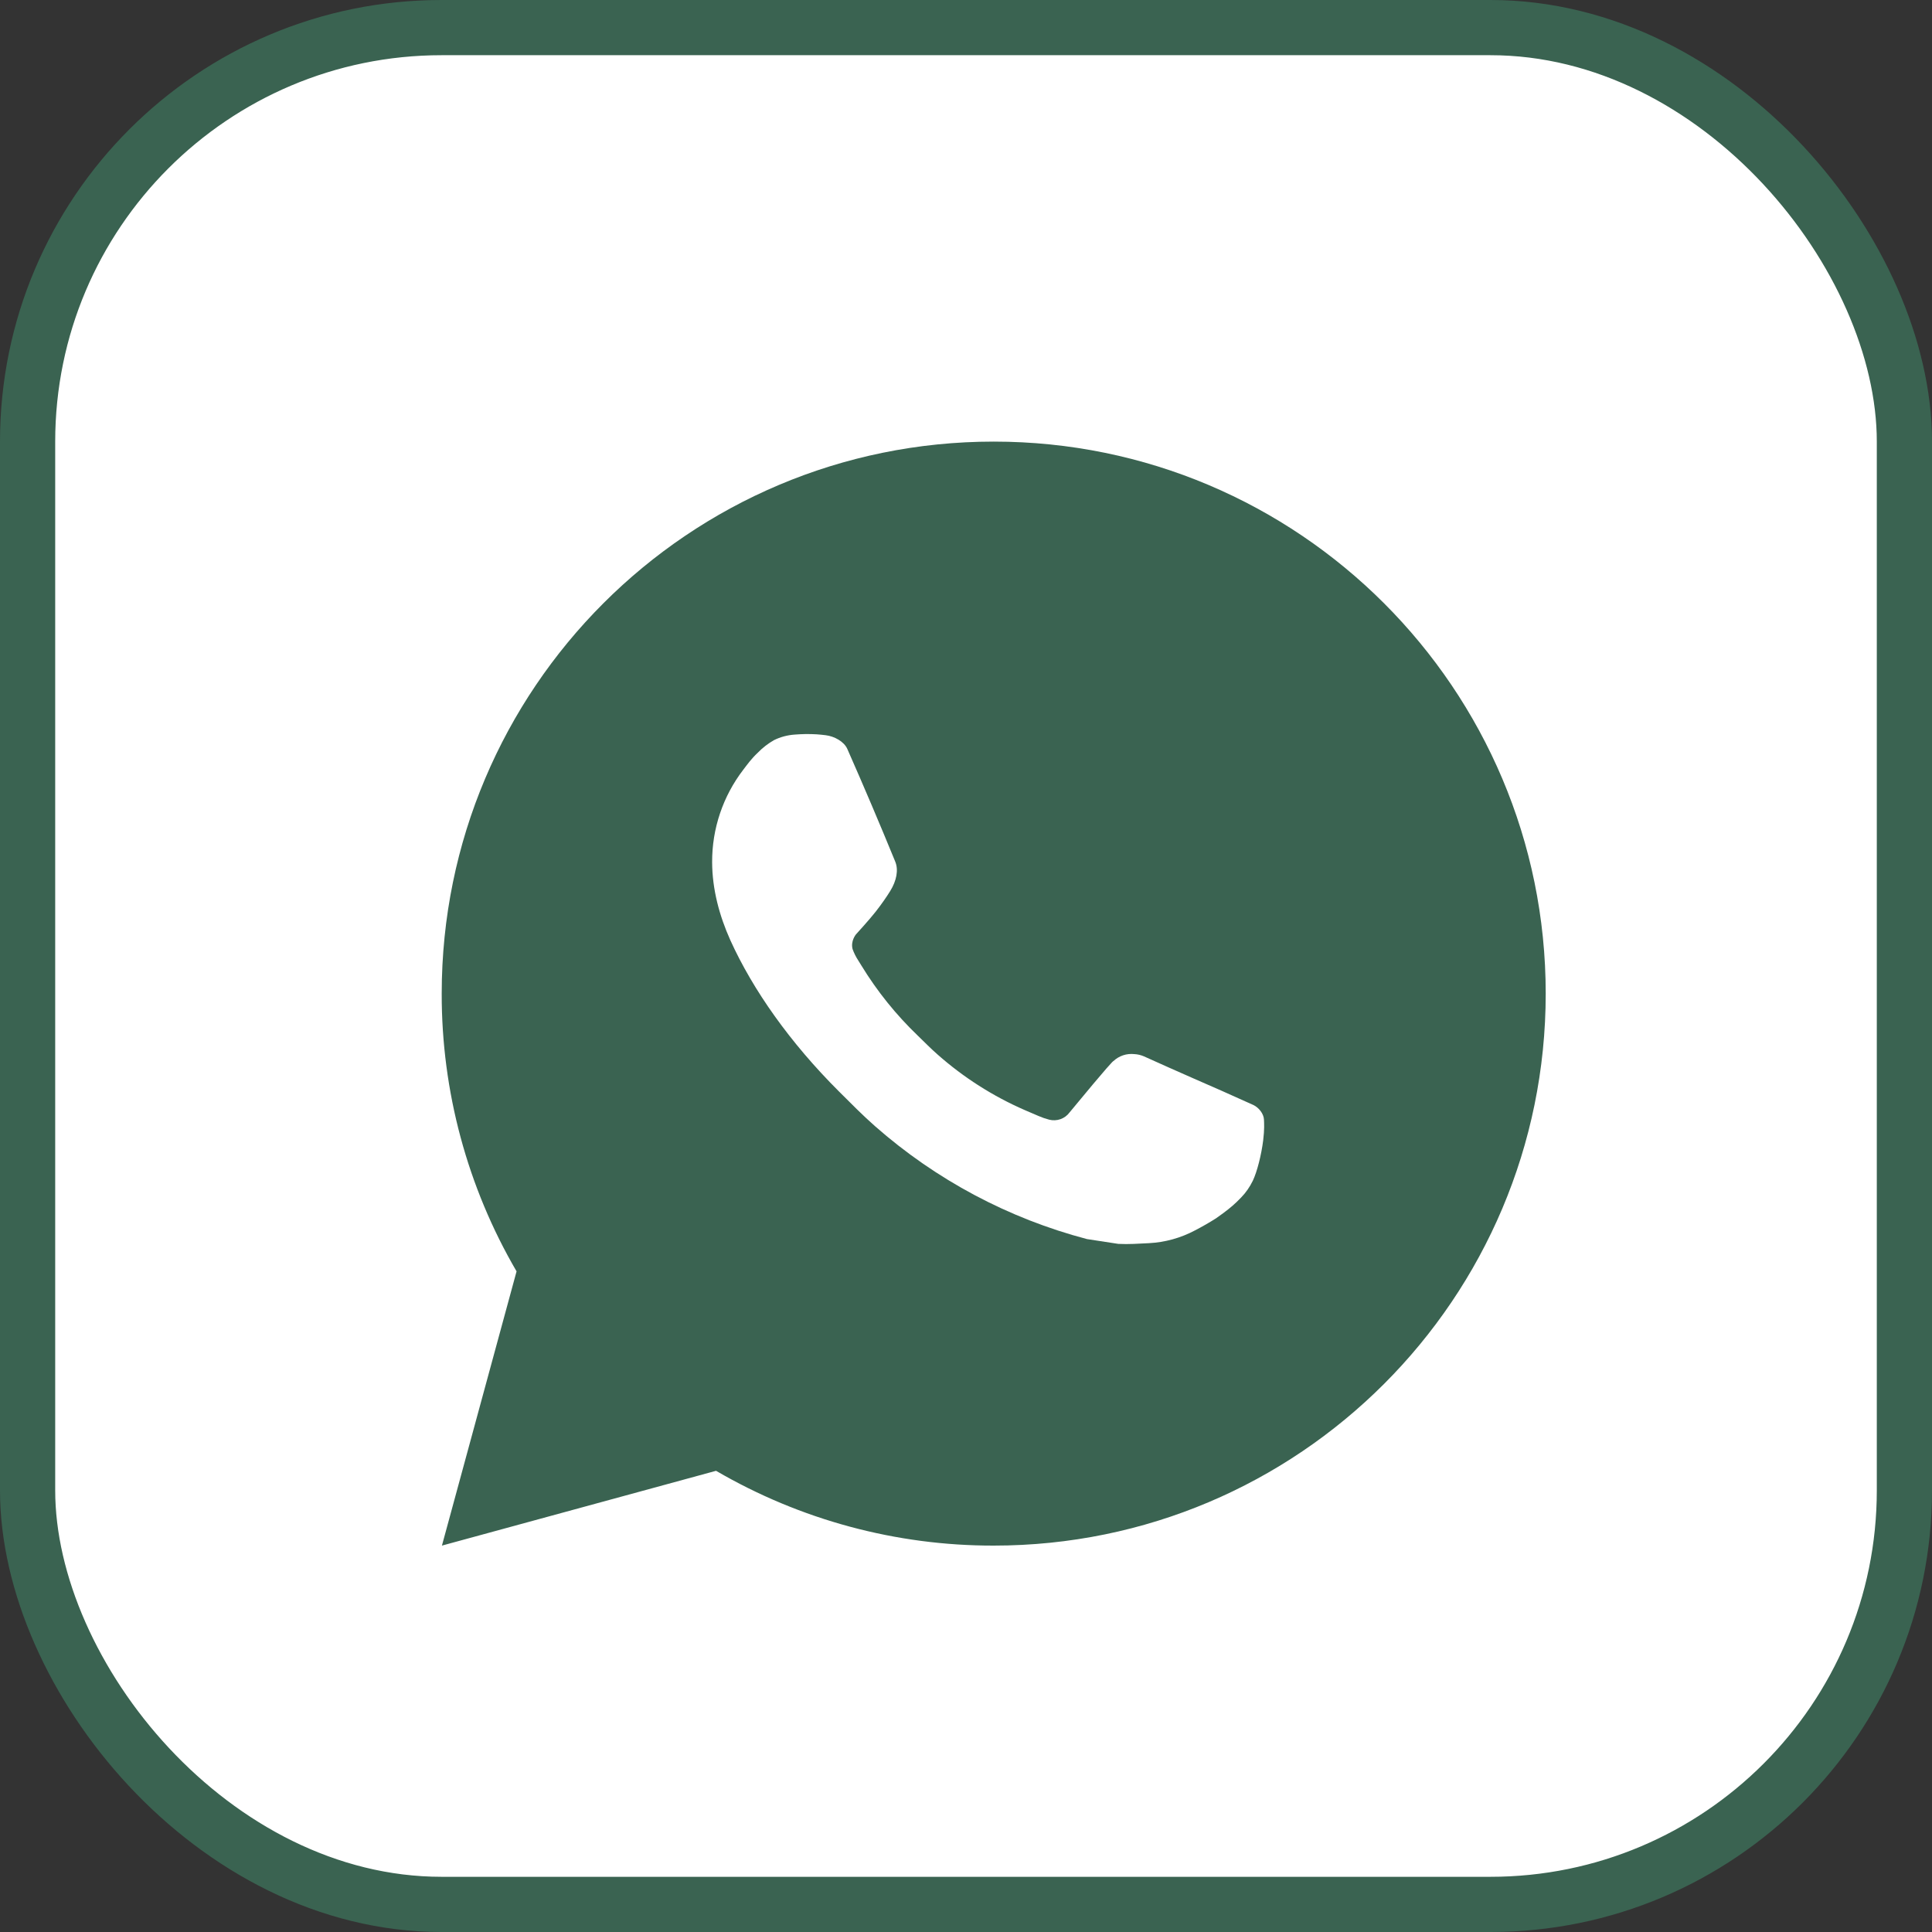
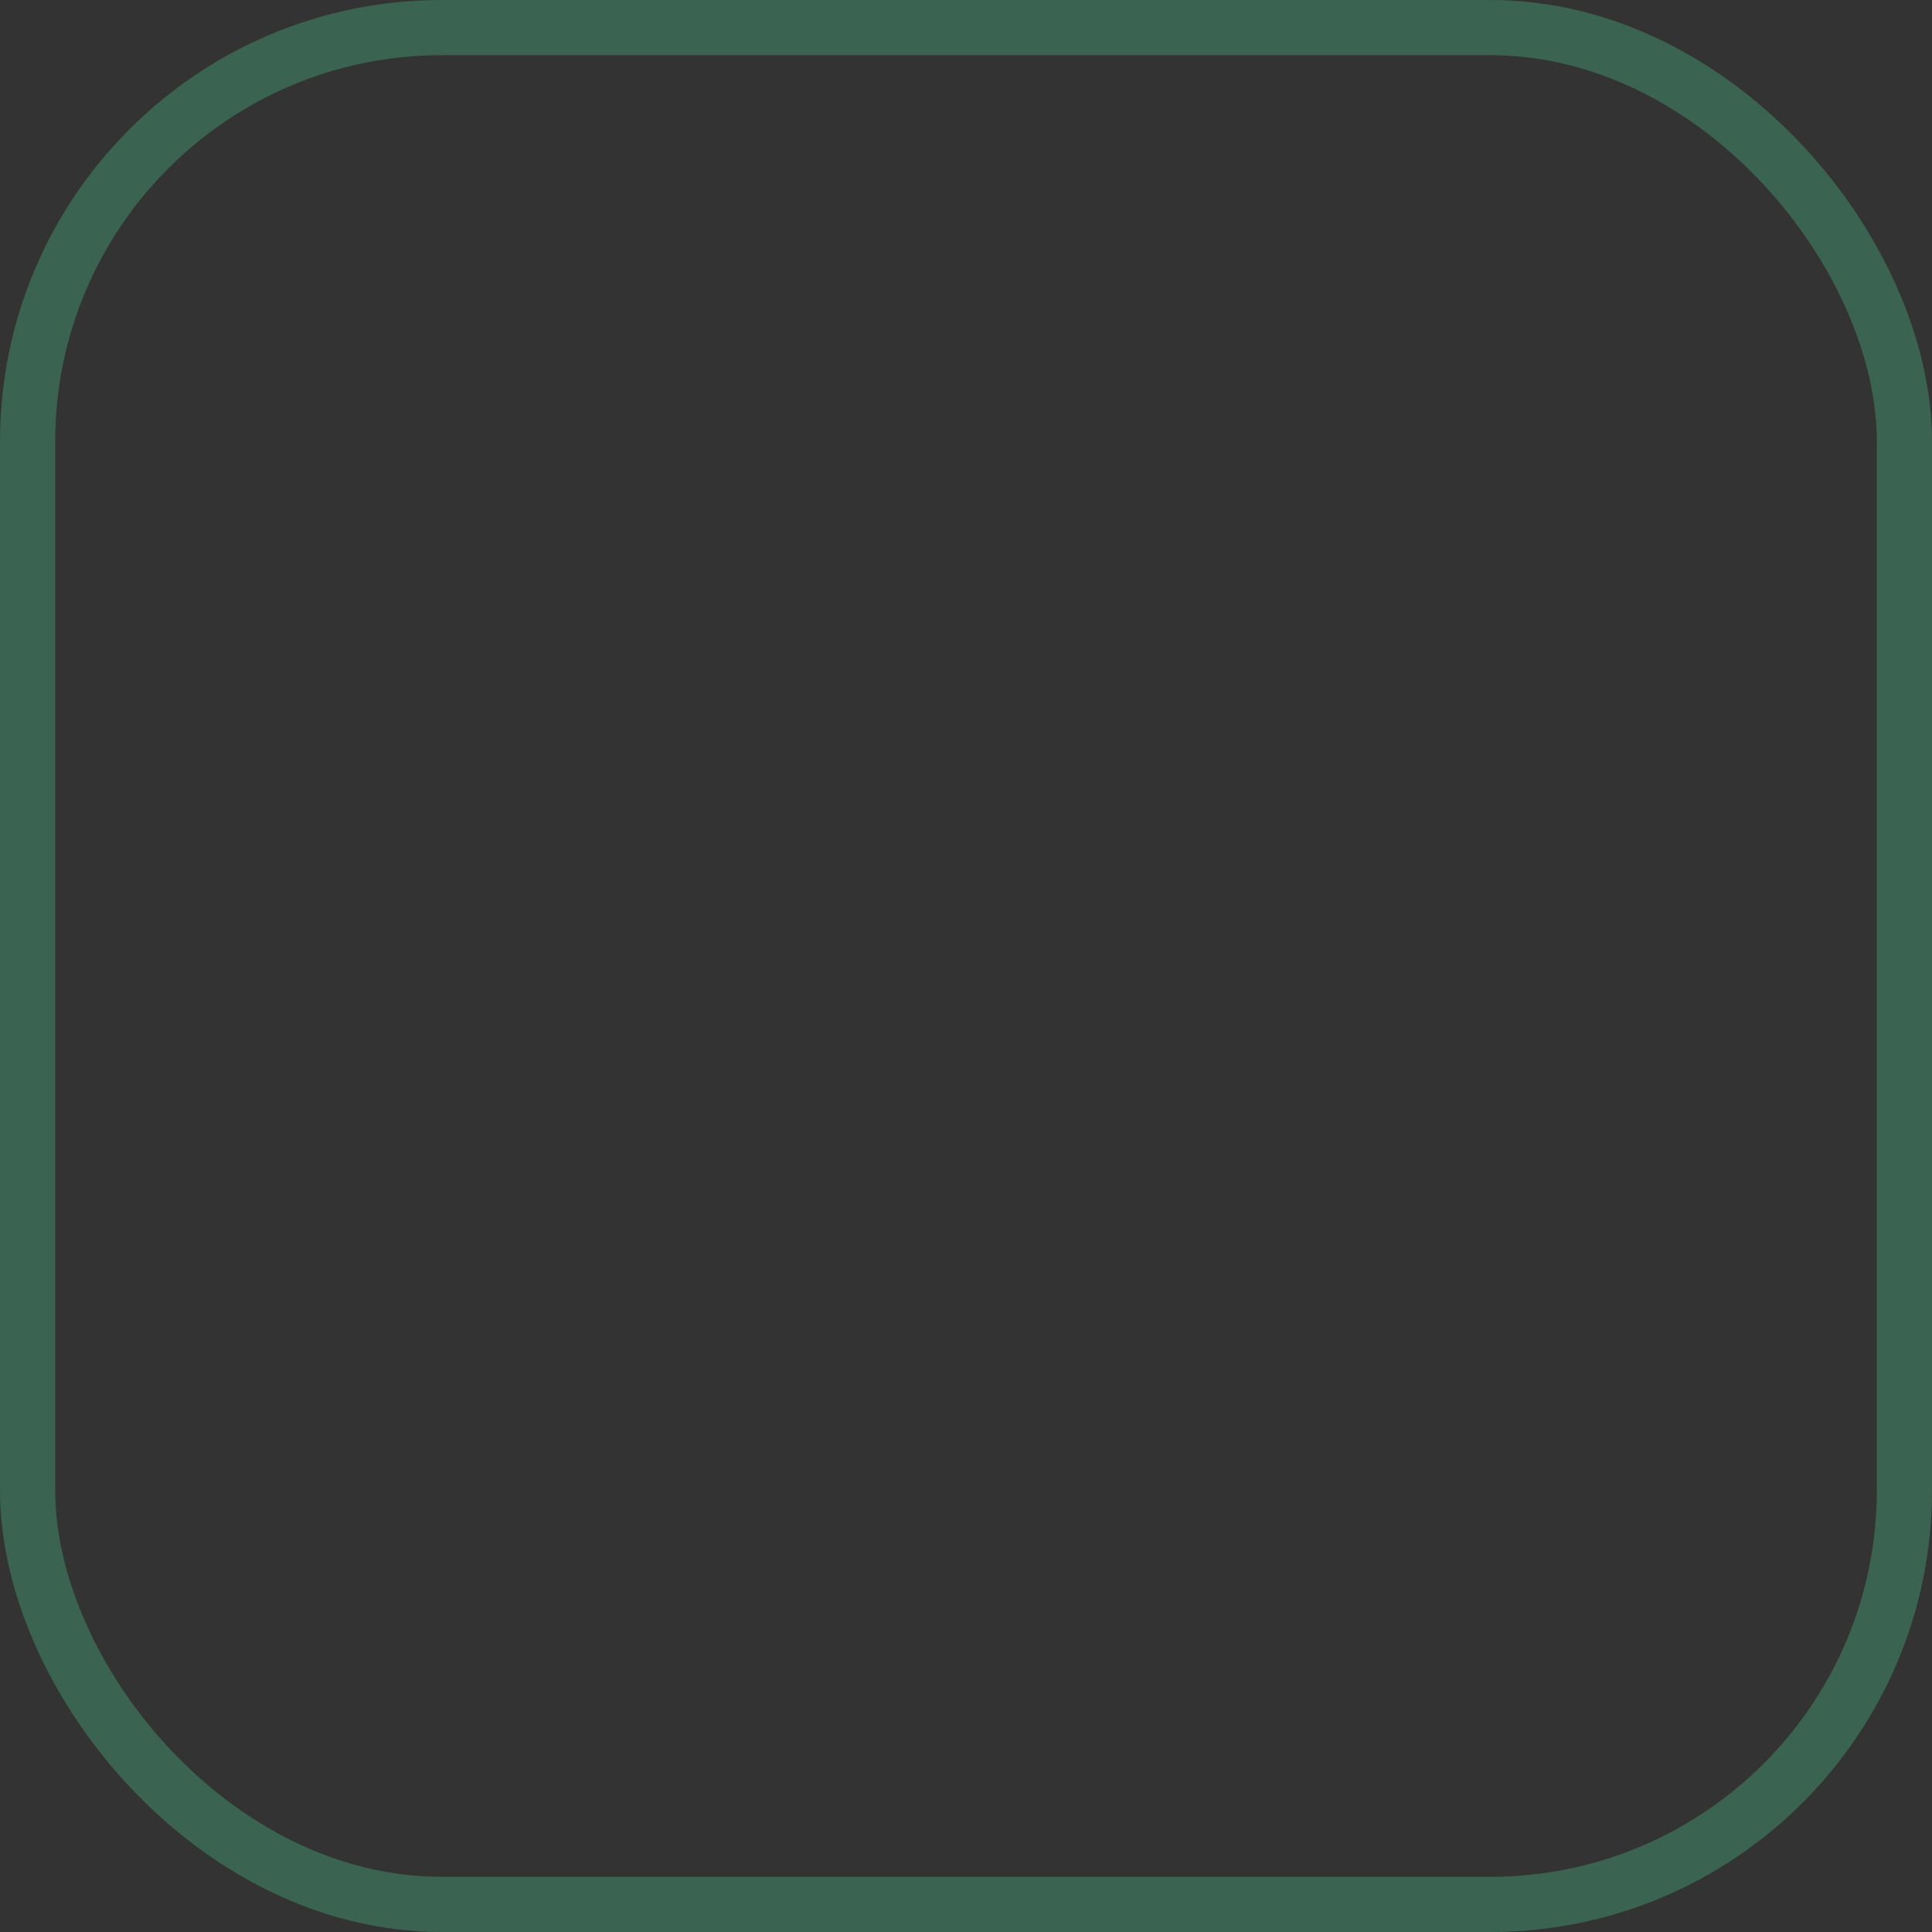
<svg xmlns="http://www.w3.org/2000/svg" width="35" height="35" viewBox="0 0 35 35" fill="none">
  <rect x="0" y="0" width="35" height="35" fill="#333333" stroke="none" />
-   <rect x="0.5" y="0.5" width="34" height="34" rx="7.5" fill="white" />
  <rect x="0.5" y="0.5" width="34" height="34" rx="7.5" stroke="#3A6351" />
-   <path d="M18.002 8C23.525 8 28.002 12.477 28.002 18C28.002 23.523 23.525 28 18.002 28C16.235 28.003 14.499 27.535 12.972 26.645L8.006 28L9.358 23.032C8.467 21.505 7.999 19.768 8.002 18C8.002 12.477 12.479 8 18.002 8ZM14.594 13.3L14.394 13.308C14.265 13.317 14.138 13.351 14.022 13.408C13.914 13.47 13.815 13.546 13.728 13.636C13.608 13.749 13.54 13.847 13.467 13.942C13.097 14.423 12.898 15.013 12.901 15.62C12.903 16.11 13.031 16.587 13.231 17.033C13.64 17.935 14.313 18.89 15.201 19.775C15.415 19.988 15.625 20.202 15.851 20.401C16.954 21.372 18.269 22.073 19.691 22.447L20.259 22.534C20.444 22.544 20.629 22.53 20.815 22.521C21.106 22.506 21.39 22.427 21.648 22.29C21.779 22.222 21.907 22.149 22.031 22.07C22.031 22.07 22.073 22.041 22.156 21.98C22.291 21.88 22.374 21.809 22.486 21.692C22.57 21.605 22.64 21.505 22.696 21.39C22.774 21.227 22.852 20.916 22.884 20.657C22.908 20.459 22.901 20.351 22.898 20.284C22.894 20.177 22.805 20.066 22.708 20.019L22.126 19.758C22.126 19.758 21.256 19.379 20.724 19.137C20.668 19.113 20.609 19.099 20.548 19.096C20.48 19.089 20.41 19.096 20.345 19.118C20.28 19.14 20.22 19.176 20.17 19.223C20.165 19.221 20.098 19.278 19.375 20.154C19.334 20.21 19.276 20.252 19.211 20.275C19.145 20.298 19.074 20.301 19.007 20.284C18.942 20.267 18.878 20.245 18.816 20.218C18.692 20.166 18.649 20.146 18.564 20.11C17.99 19.86 17.458 19.521 16.989 19.107C16.863 18.997 16.746 18.877 16.626 18.761C16.233 18.384 15.89 17.958 15.606 17.493L15.547 17.398C15.505 17.334 15.471 17.265 15.445 17.193C15.407 17.046 15.506 16.928 15.506 16.928C15.506 16.928 15.749 16.662 15.862 16.518C15.972 16.378 16.065 16.242 16.125 16.145C16.243 15.955 16.28 15.76 16.218 15.609C15.938 14.925 15.649 14.245 15.35 13.568C15.291 13.434 15.116 13.338 14.957 13.319C14.903 13.312 14.849 13.307 14.795 13.303C14.661 13.295 14.526 13.297 14.392 13.307L14.594 13.3Z" fill="#3A6351" />
</svg>